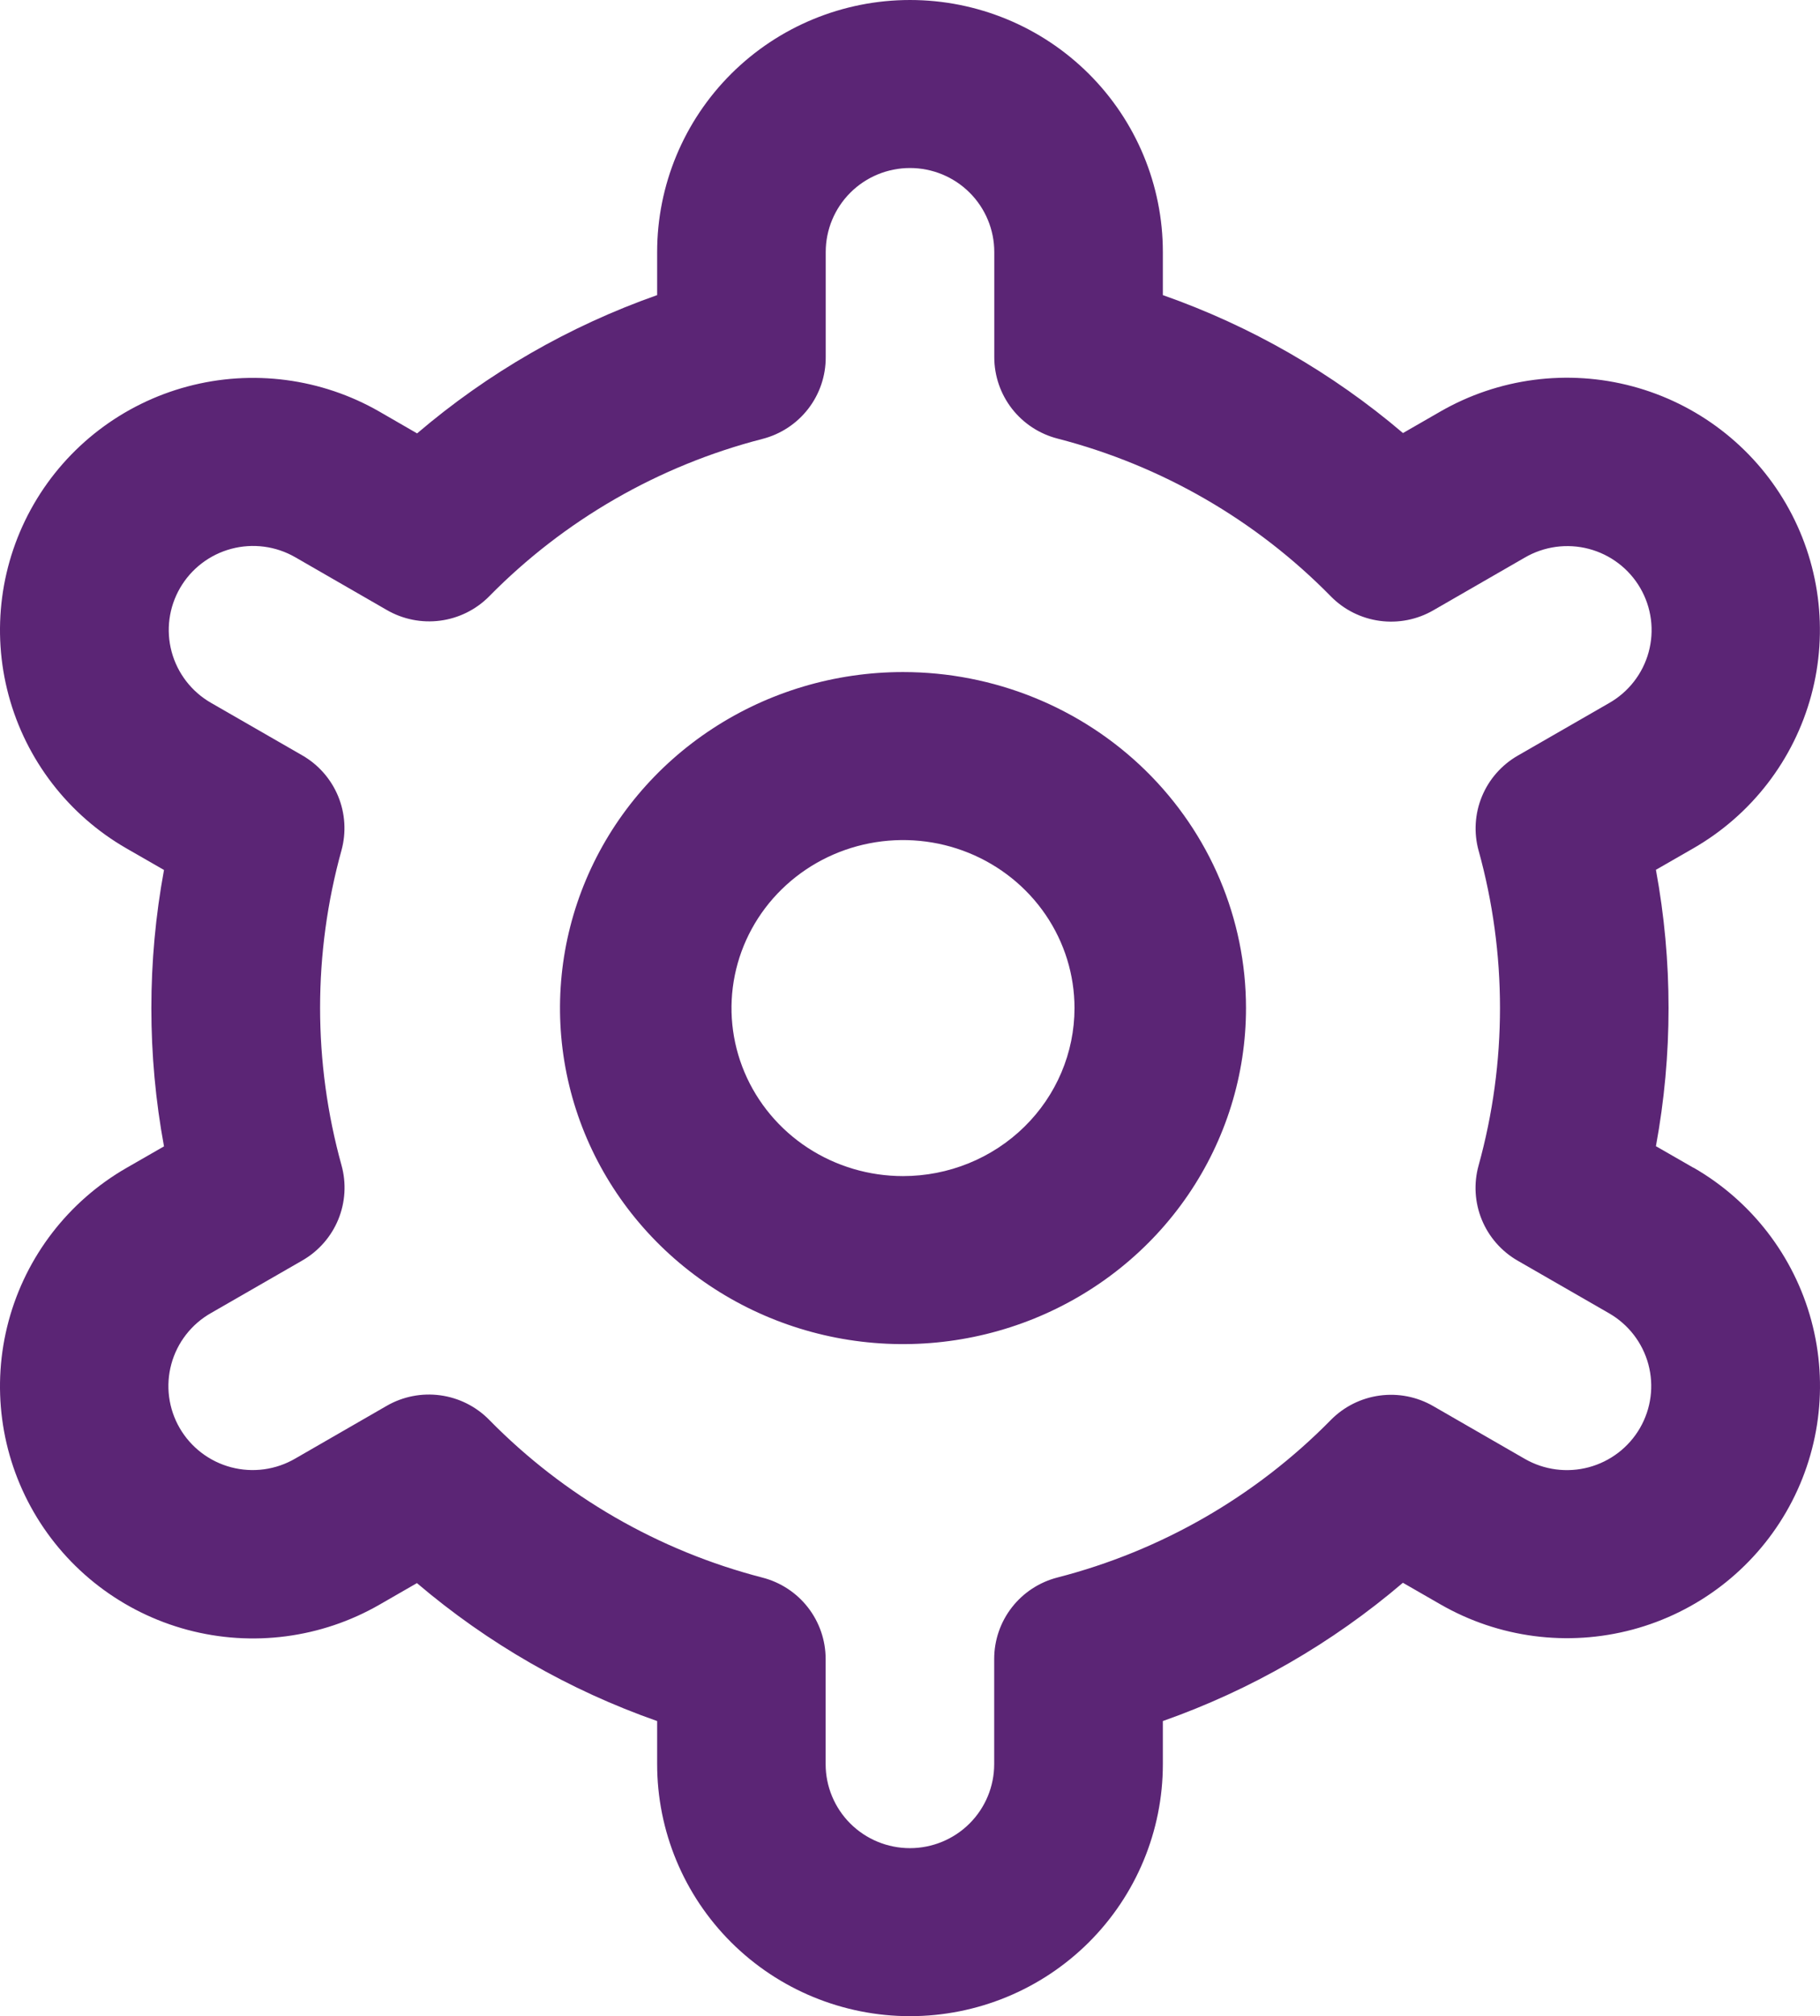
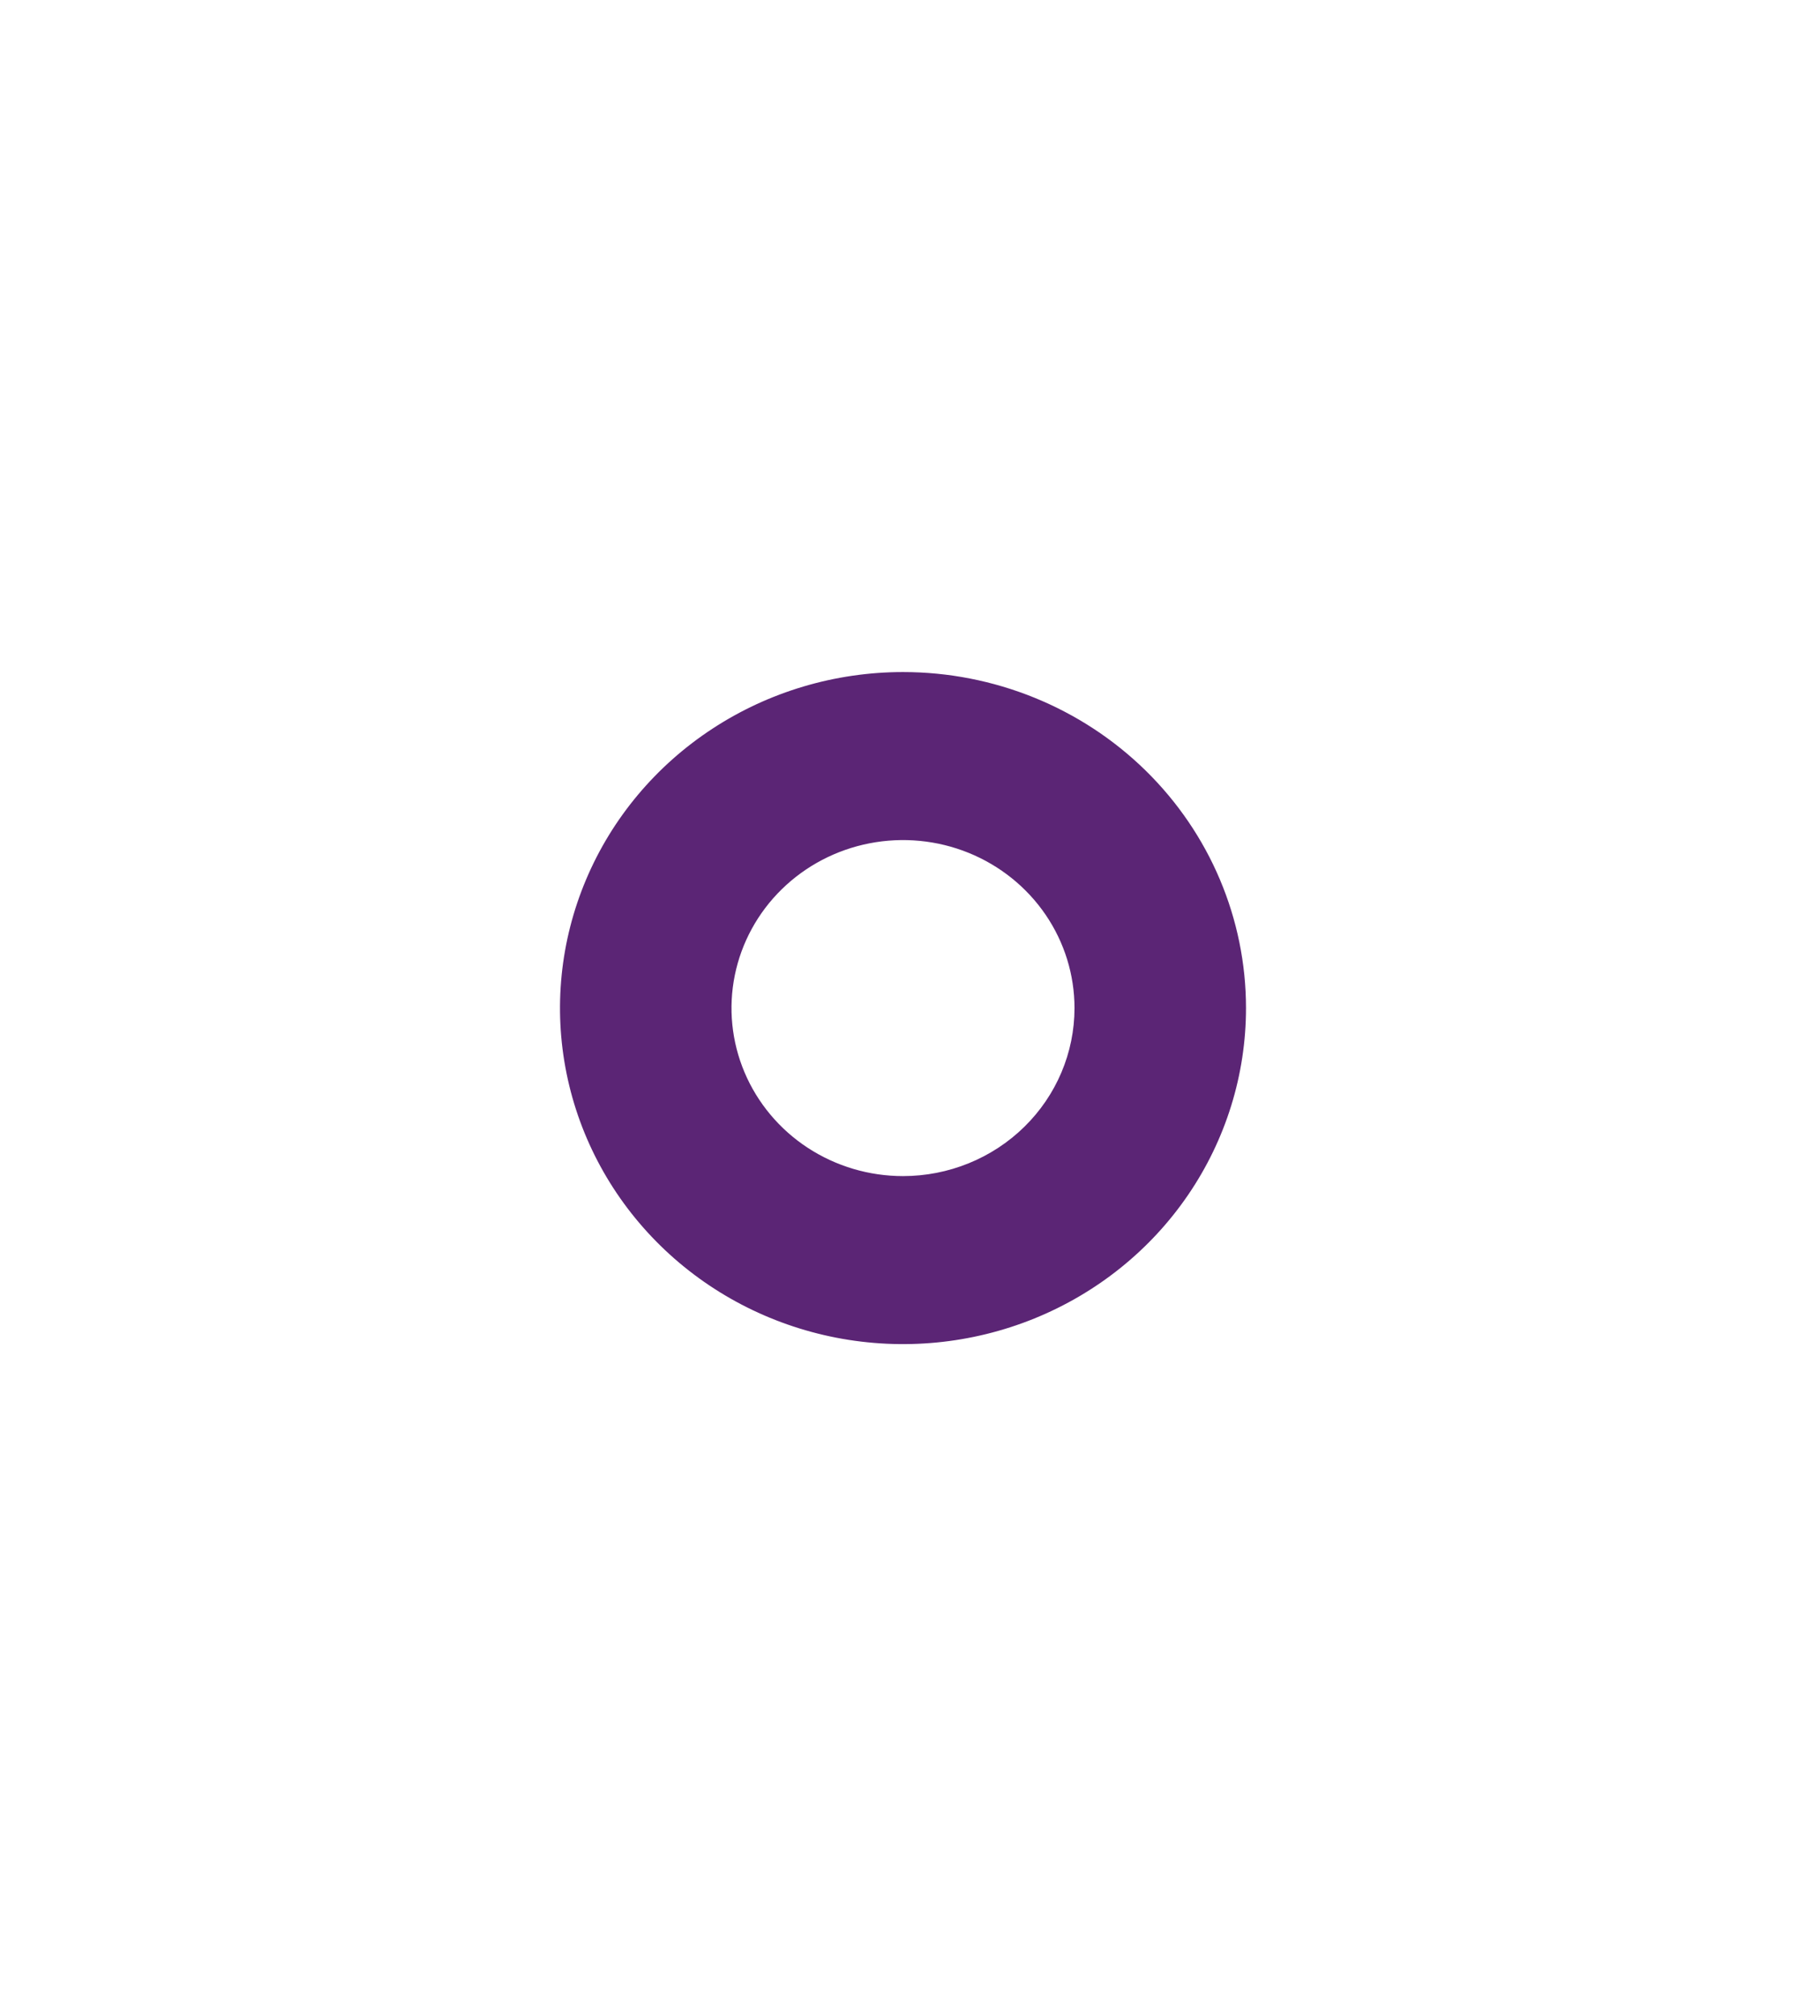
<svg xmlns="http://www.w3.org/2000/svg" width="130" height="144" viewBox="0 0 130 144" fill="none">
-   <path d="M120.953 83.4L118.28 81.864C119.484 75.339 119.484 68.649 118.28 62.124L120.953 60.588C123.009 59.406 124.811 57.832 126.256 55.956C127.701 54.081 128.762 51.939 129.377 49.655C129.992 47.371 130.149 44.988 129.84 42.643C129.531 40.298 128.762 38.037 127.576 35.988C126.39 33.939 124.811 32.144 122.928 30.703C121.046 29.263 118.898 28.206 116.606 27.593C114.313 26.98 111.923 26.823 109.57 27.131C107.217 27.439 104.948 28.206 102.892 29.388L100.213 30.93C95.153 26.622 89.338 23.282 83.061 21.078V18C83.061 13.226 81.158 8.648 77.771 5.272C74.384 1.896 69.79 0 65 0C60.21 0 55.616 1.896 52.229 5.272C48.842 8.648 46.939 13.226 46.939 18V21.078C40.662 23.289 34.849 26.638 29.793 30.954L27.102 29.4C22.95 27.013 18.017 26.367 13.388 27.605C8.759 28.843 4.813 31.863 2.418 36C0.023 40.137 -0.625 45.053 0.617 49.667C1.859 54.28 4.889 58.213 9.041 60.6L11.714 62.136C10.51 68.661 10.51 75.351 11.714 81.876L9.041 83.412C4.889 85.799 1.859 89.732 0.617 94.345C-0.625 98.959 0.023 103.875 2.418 108.012C4.813 112.149 8.759 115.169 13.388 116.407C18.017 117.645 22.95 116.999 27.102 114.612L29.781 113.07C34.843 117.379 40.66 120.719 46.939 122.922V126C46.939 130.774 48.842 135.352 52.229 138.728C55.616 142.104 60.21 144 65 144C69.79 144 74.384 142.104 77.771 138.728C81.158 135.352 83.061 130.774 83.061 126V122.922C89.338 120.711 95.151 117.362 100.207 113.046L102.898 114.594C107.05 116.981 111.982 117.627 116.612 116.389C121.241 115.151 125.187 112.131 127.582 107.994C129.977 103.857 130.625 98.941 129.383 94.327C128.141 89.714 125.111 85.781 120.959 83.394L120.953 83.4ZM105.613 60.744C107.652 68.106 107.652 75.882 105.613 83.244C105.257 84.525 105.339 85.888 105.844 87.119C106.35 88.349 107.251 89.377 108.407 90.042L114.933 93.798C116.317 94.594 117.326 95.904 117.74 97.442C118.154 98.98 117.938 100.618 117.139 101.997C116.341 103.376 115.026 104.382 113.483 104.795C111.94 105.207 110.296 104.992 108.913 104.196L102.374 100.428C101.218 99.76 99.871 99.495 98.547 99.675C97.223 99.854 95.996 100.467 95.06 101.418C89.701 106.87 82.95 110.76 75.536 112.668C74.242 113 73.095 113.751 72.276 114.804C71.458 115.856 71.014 117.15 71.014 118.482V126C71.014 127.591 70.38 129.117 69.251 130.243C68.122 131.368 66.591 132 64.994 132C63.397 132 61.866 131.368 60.737 130.243C59.608 129.117 58.974 127.591 58.974 126V118.488C58.974 117.156 58.53 115.862 57.712 114.81C56.893 113.757 55.746 113.006 54.452 112.674C47.037 110.758 40.288 106.86 34.934 101.4C33.998 100.449 32.771 99.836 31.447 99.657C30.123 99.477 28.776 99.742 27.619 100.41L21.093 104.172C20.409 104.572 19.651 104.833 18.864 104.941C18.078 105.048 17.277 104.999 16.51 104.797C15.742 104.594 15.022 104.243 14.392 103.762C13.761 103.281 13.232 102.681 12.835 101.996C12.438 101.311 12.181 100.554 12.079 99.769C11.976 98.985 12.031 98.188 12.239 97.424C12.447 96.66 12.804 95.945 13.291 95.32C13.777 94.694 14.383 94.171 15.073 93.78L21.599 90.024C22.755 89.359 23.656 88.331 24.162 87.101C24.667 85.87 24.749 84.507 24.393 83.226C22.354 75.864 22.354 68.088 24.393 60.726C24.742 59.447 24.657 58.089 24.151 56.864C23.644 55.638 22.745 54.614 21.593 53.952L15.067 50.196C13.684 49.4 12.674 48.09 12.26 46.552C11.846 45.014 12.062 43.376 12.861 41.997C13.659 40.618 14.974 39.612 16.517 39.199C18.06 38.787 19.704 39.002 21.087 39.798L27.625 43.566C28.779 44.235 30.123 44.503 31.446 44.328C32.769 44.154 33.996 43.546 34.934 42.6C40.293 37.148 47.044 33.258 54.458 31.35C55.757 31.017 56.906 30.262 57.725 29.205C58.544 28.148 58.986 26.848 58.98 25.512V18C58.98 16.409 59.614 14.883 60.743 13.757C61.872 12.632 63.403 12 65 12C66.597 12 68.128 12.632 69.257 13.757C70.386 14.883 71.02 16.409 71.02 18V25.512C71.02 26.844 71.464 28.138 72.282 29.191C73.101 30.243 74.248 30.994 75.542 31.326C82.959 33.241 89.71 37.139 95.066 42.6C96.002 43.551 97.229 44.164 98.553 44.343C99.877 44.523 101.224 44.258 102.38 43.59L108.907 39.828C109.592 39.428 110.349 39.167 111.136 39.059C111.922 38.952 112.723 39.001 113.49 39.203C114.258 39.406 114.978 39.757 115.608 40.238C116.239 40.718 116.768 41.319 117.165 42.004C117.562 42.689 117.819 43.446 117.922 44.231C118.024 45.015 117.969 45.812 117.761 46.576C117.553 47.34 117.196 48.055 116.709 48.68C116.223 49.306 115.617 49.829 114.927 50.22L108.401 53.976C107.251 54.64 106.354 55.665 105.85 56.89C105.346 58.115 105.263 59.473 105.613 60.75V60.744Z" fill="#5B2575" />
  <path d="M64.5 48C59.654 48 54.917 49.408 50.889 52.045C46.859 54.682 43.719 58.43 41.865 62.816C40.011 67.201 39.525 72.027 40.471 76.682C41.416 81.338 43.749 85.614 47.176 88.971C50.602 92.327 54.968 94.613 59.72 95.539C64.473 96.465 69.399 95.99 73.876 94.173C78.353 92.357 82.179 89.281 84.871 85.334C87.563 81.387 89 76.747 89 72C89 65.635 86.419 59.53 81.824 55.029C77.23 50.529 70.998 48 64.5 48ZM64.5 84C62.077 84 59.709 83.296 57.694 81.978C55.68 80.659 54.11 78.785 53.182 76.592C52.255 74.4 52.013 71.987 52.485 69.659C52.958 67.331 54.125 65.193 55.838 63.515C57.551 61.837 59.734 60.694 62.11 60.231C64.486 59.768 66.95 60.005 69.188 60.913C71.426 61.822 73.34 63.36 74.686 65.333C76.032 67.306 76.75 69.627 76.75 72C76.75 75.183 75.459 78.235 73.162 80.485C70.865 82.736 67.749 84 64.5 84Z" fill="#5B2575" />
</svg>